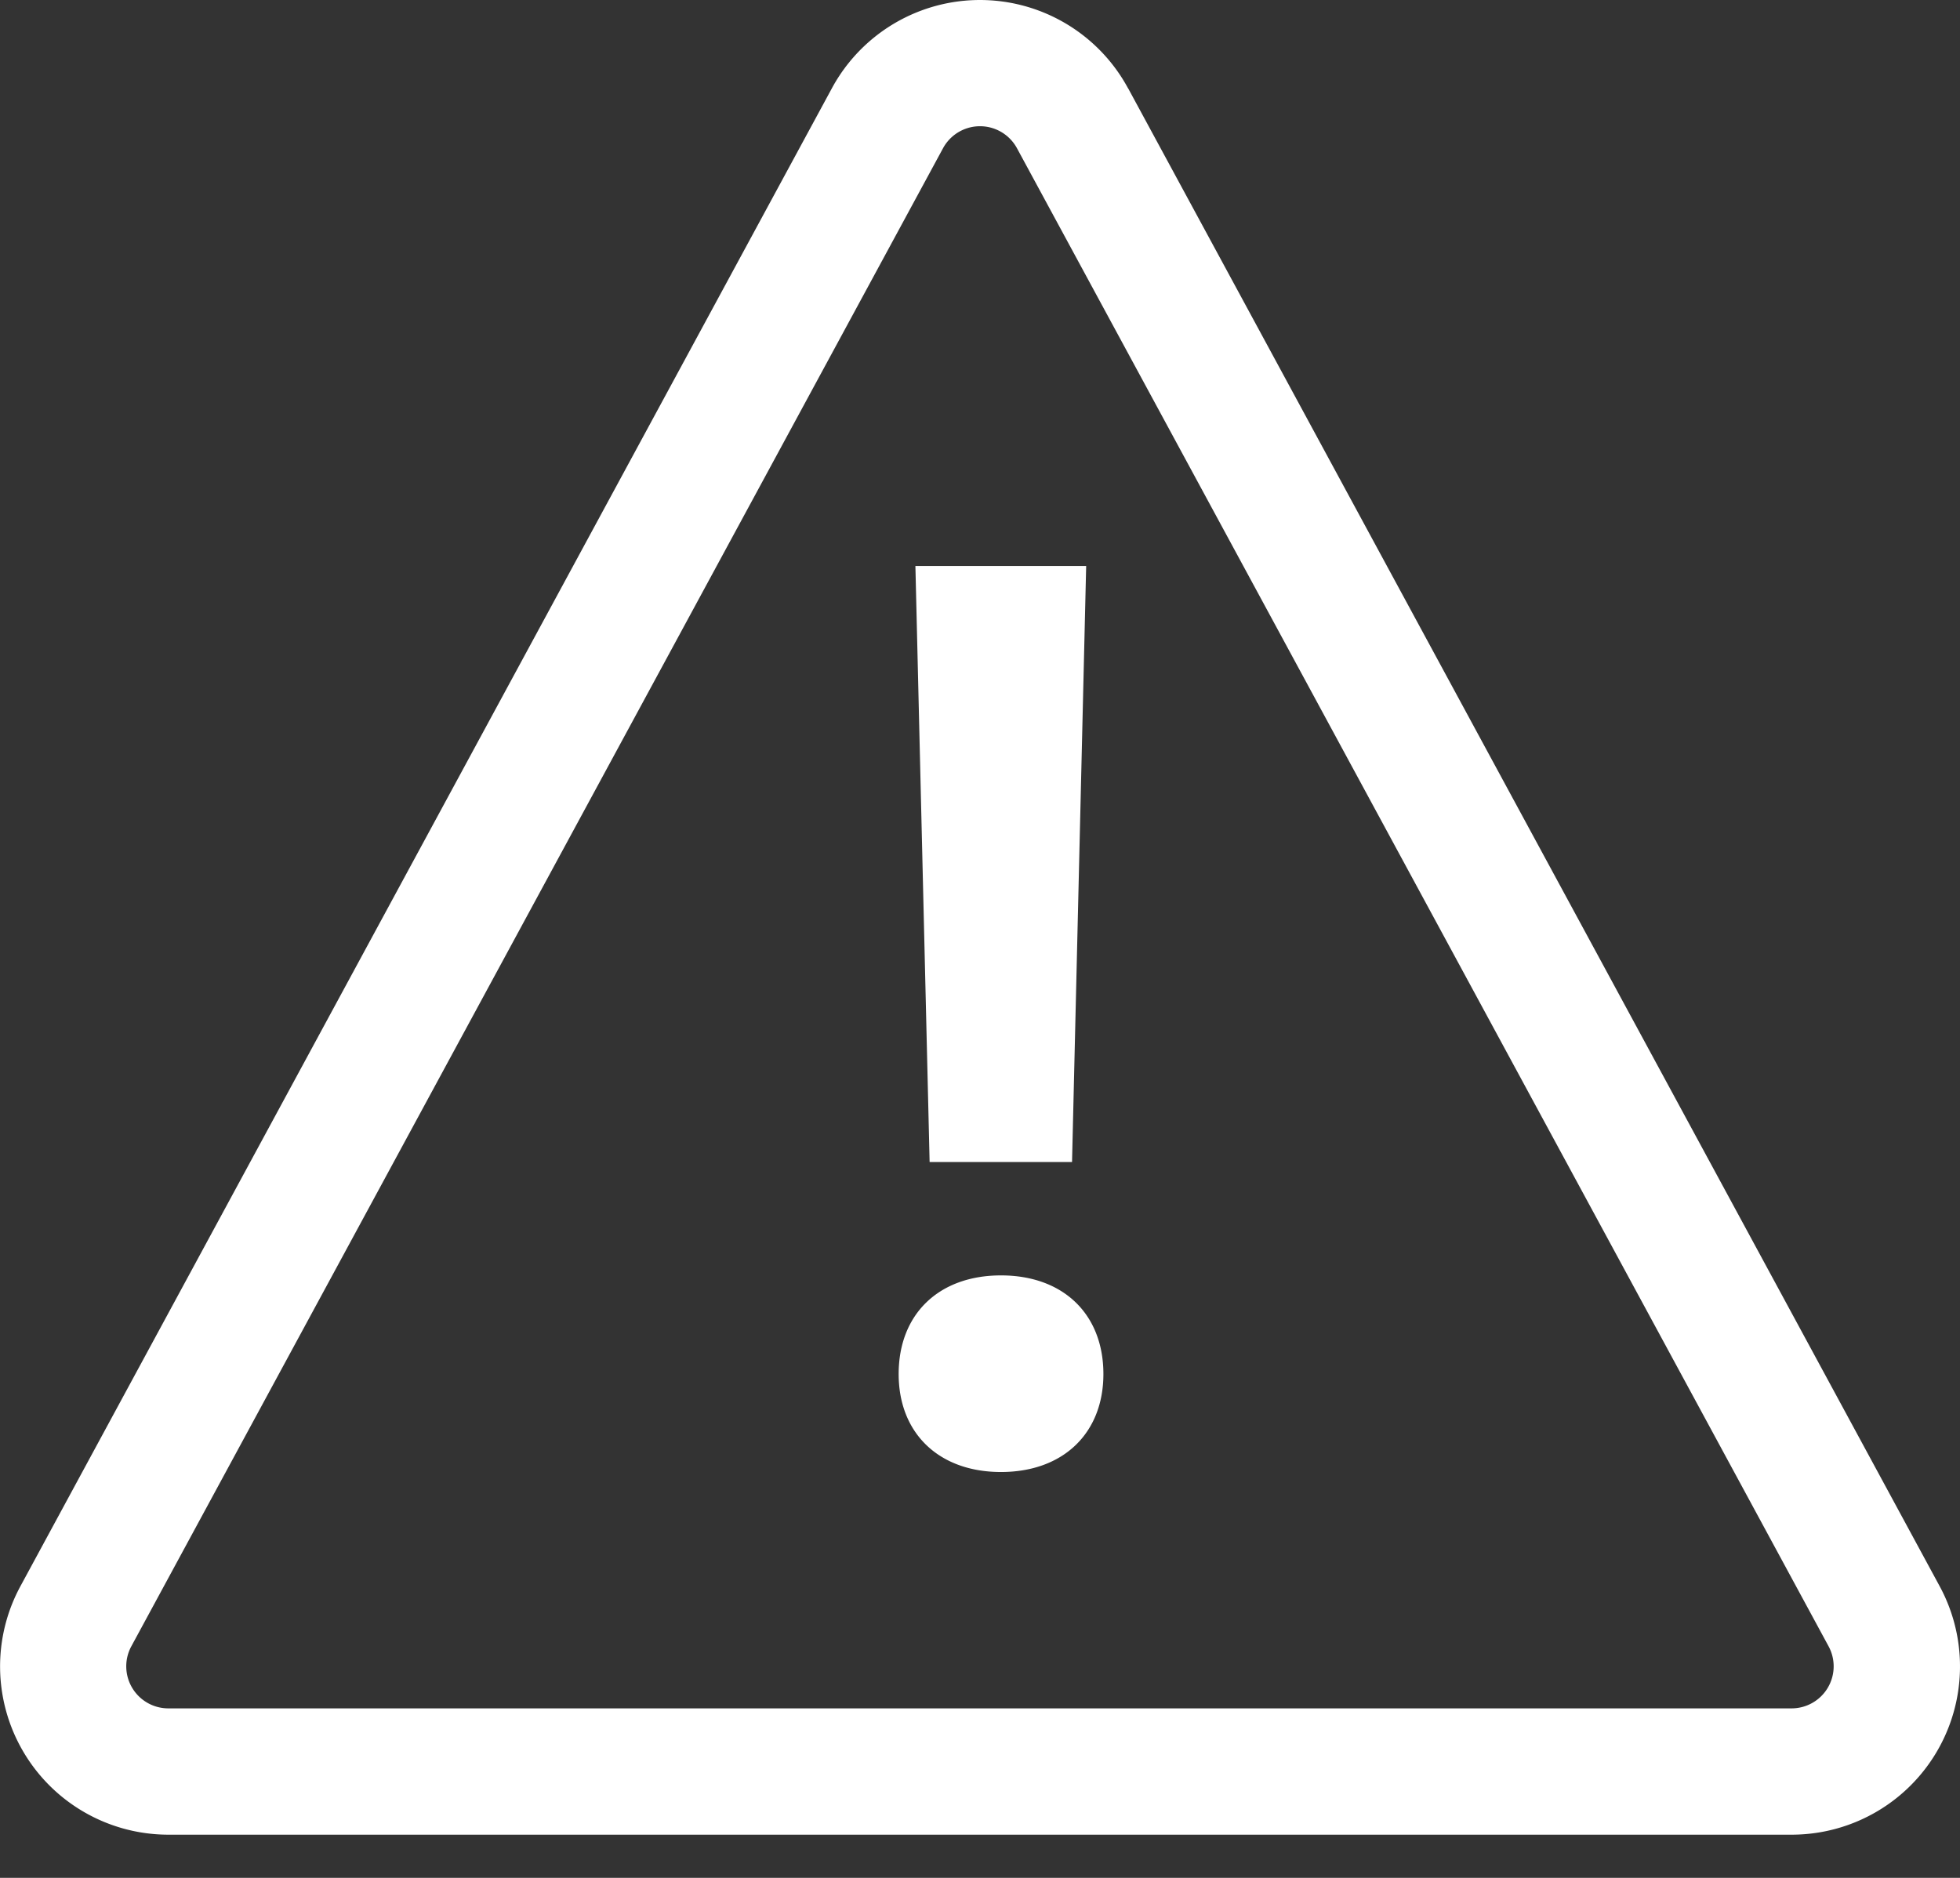
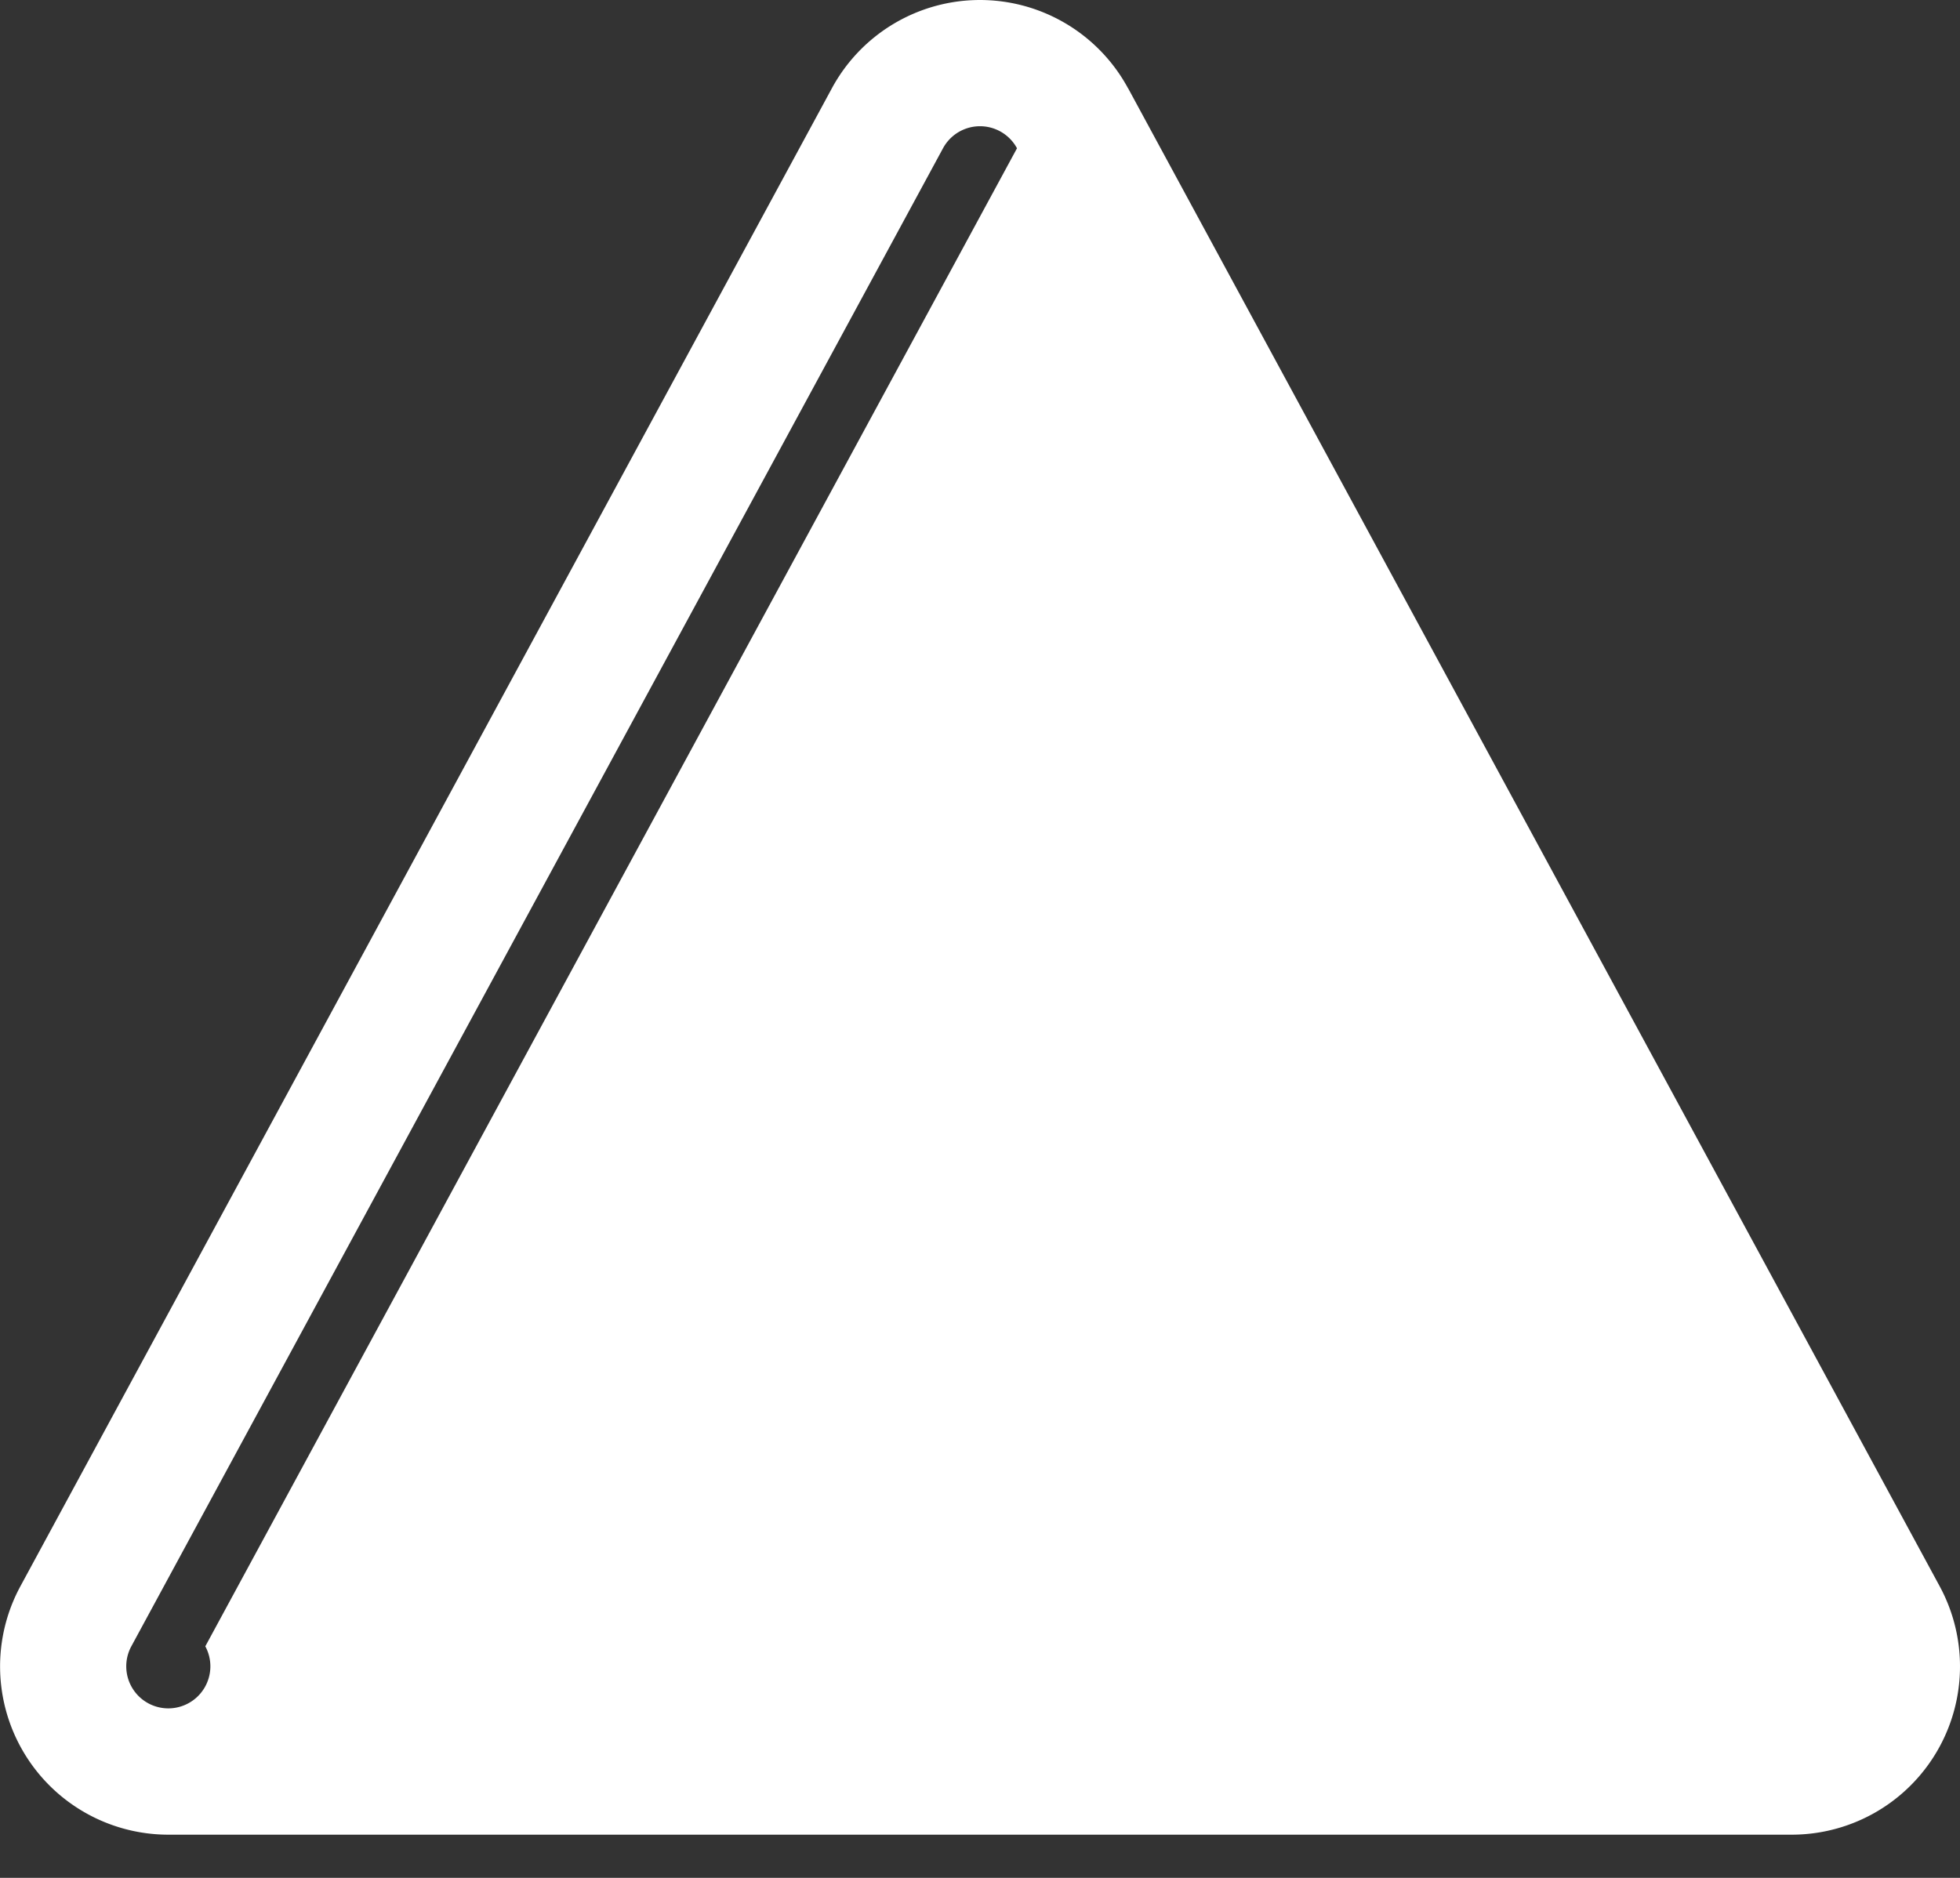
<svg xmlns="http://www.w3.org/2000/svg" width="24" height="23">
  <rect width="100%" height="100%" fill="#333333" stroke="none" />
-   <path d="M12.453 1.816a.515.515 0 0 0-.906 0L1.608 20.164a.515.515 0 0 0 .453.76h19.877a.515.515 0 0 0 .453-.76L12.453 1.816zm1.36-.736l9.938 18.348a2.061 2.061 0 0 1-1.813 3.043H2.061A2.061 2.061 0 0 1 .25 19.428L10.187 1.08a2.061 2.061 0 0 1 3.625 0zm-2.605 5.852H13.3l-.173 7.3h-1.744l-.174-7.3zm-.204 9.897c0-.733.491-1.208 1.253-1.208.763 0 1.254.475 1.254 1.208 0 .724-.491 1.2-1.254 1.2-.762 0-1.253-.476-1.253-1.2z" fill="#FFF" />
+   <path d="M12.453 1.816a.515.515 0 0 0-.906 0L1.608 20.164a.515.515 0 0 0 .453.76a.515.515 0 0 0 .453-.76L12.453 1.816zm1.36-.736l9.938 18.348a2.061 2.061 0 0 1-1.813 3.043H2.061A2.061 2.061 0 0 1 .25 19.428L10.187 1.08a2.061 2.061 0 0 1 3.625 0zm-2.605 5.852H13.3l-.173 7.3h-1.744l-.174-7.3zm-.204 9.897c0-.733.491-1.208 1.253-1.208.763 0 1.254.475 1.254 1.208 0 .724-.491 1.2-1.254 1.2-.762 0-1.253-.476-1.253-1.2z" fill="#FFF" />
</svg>